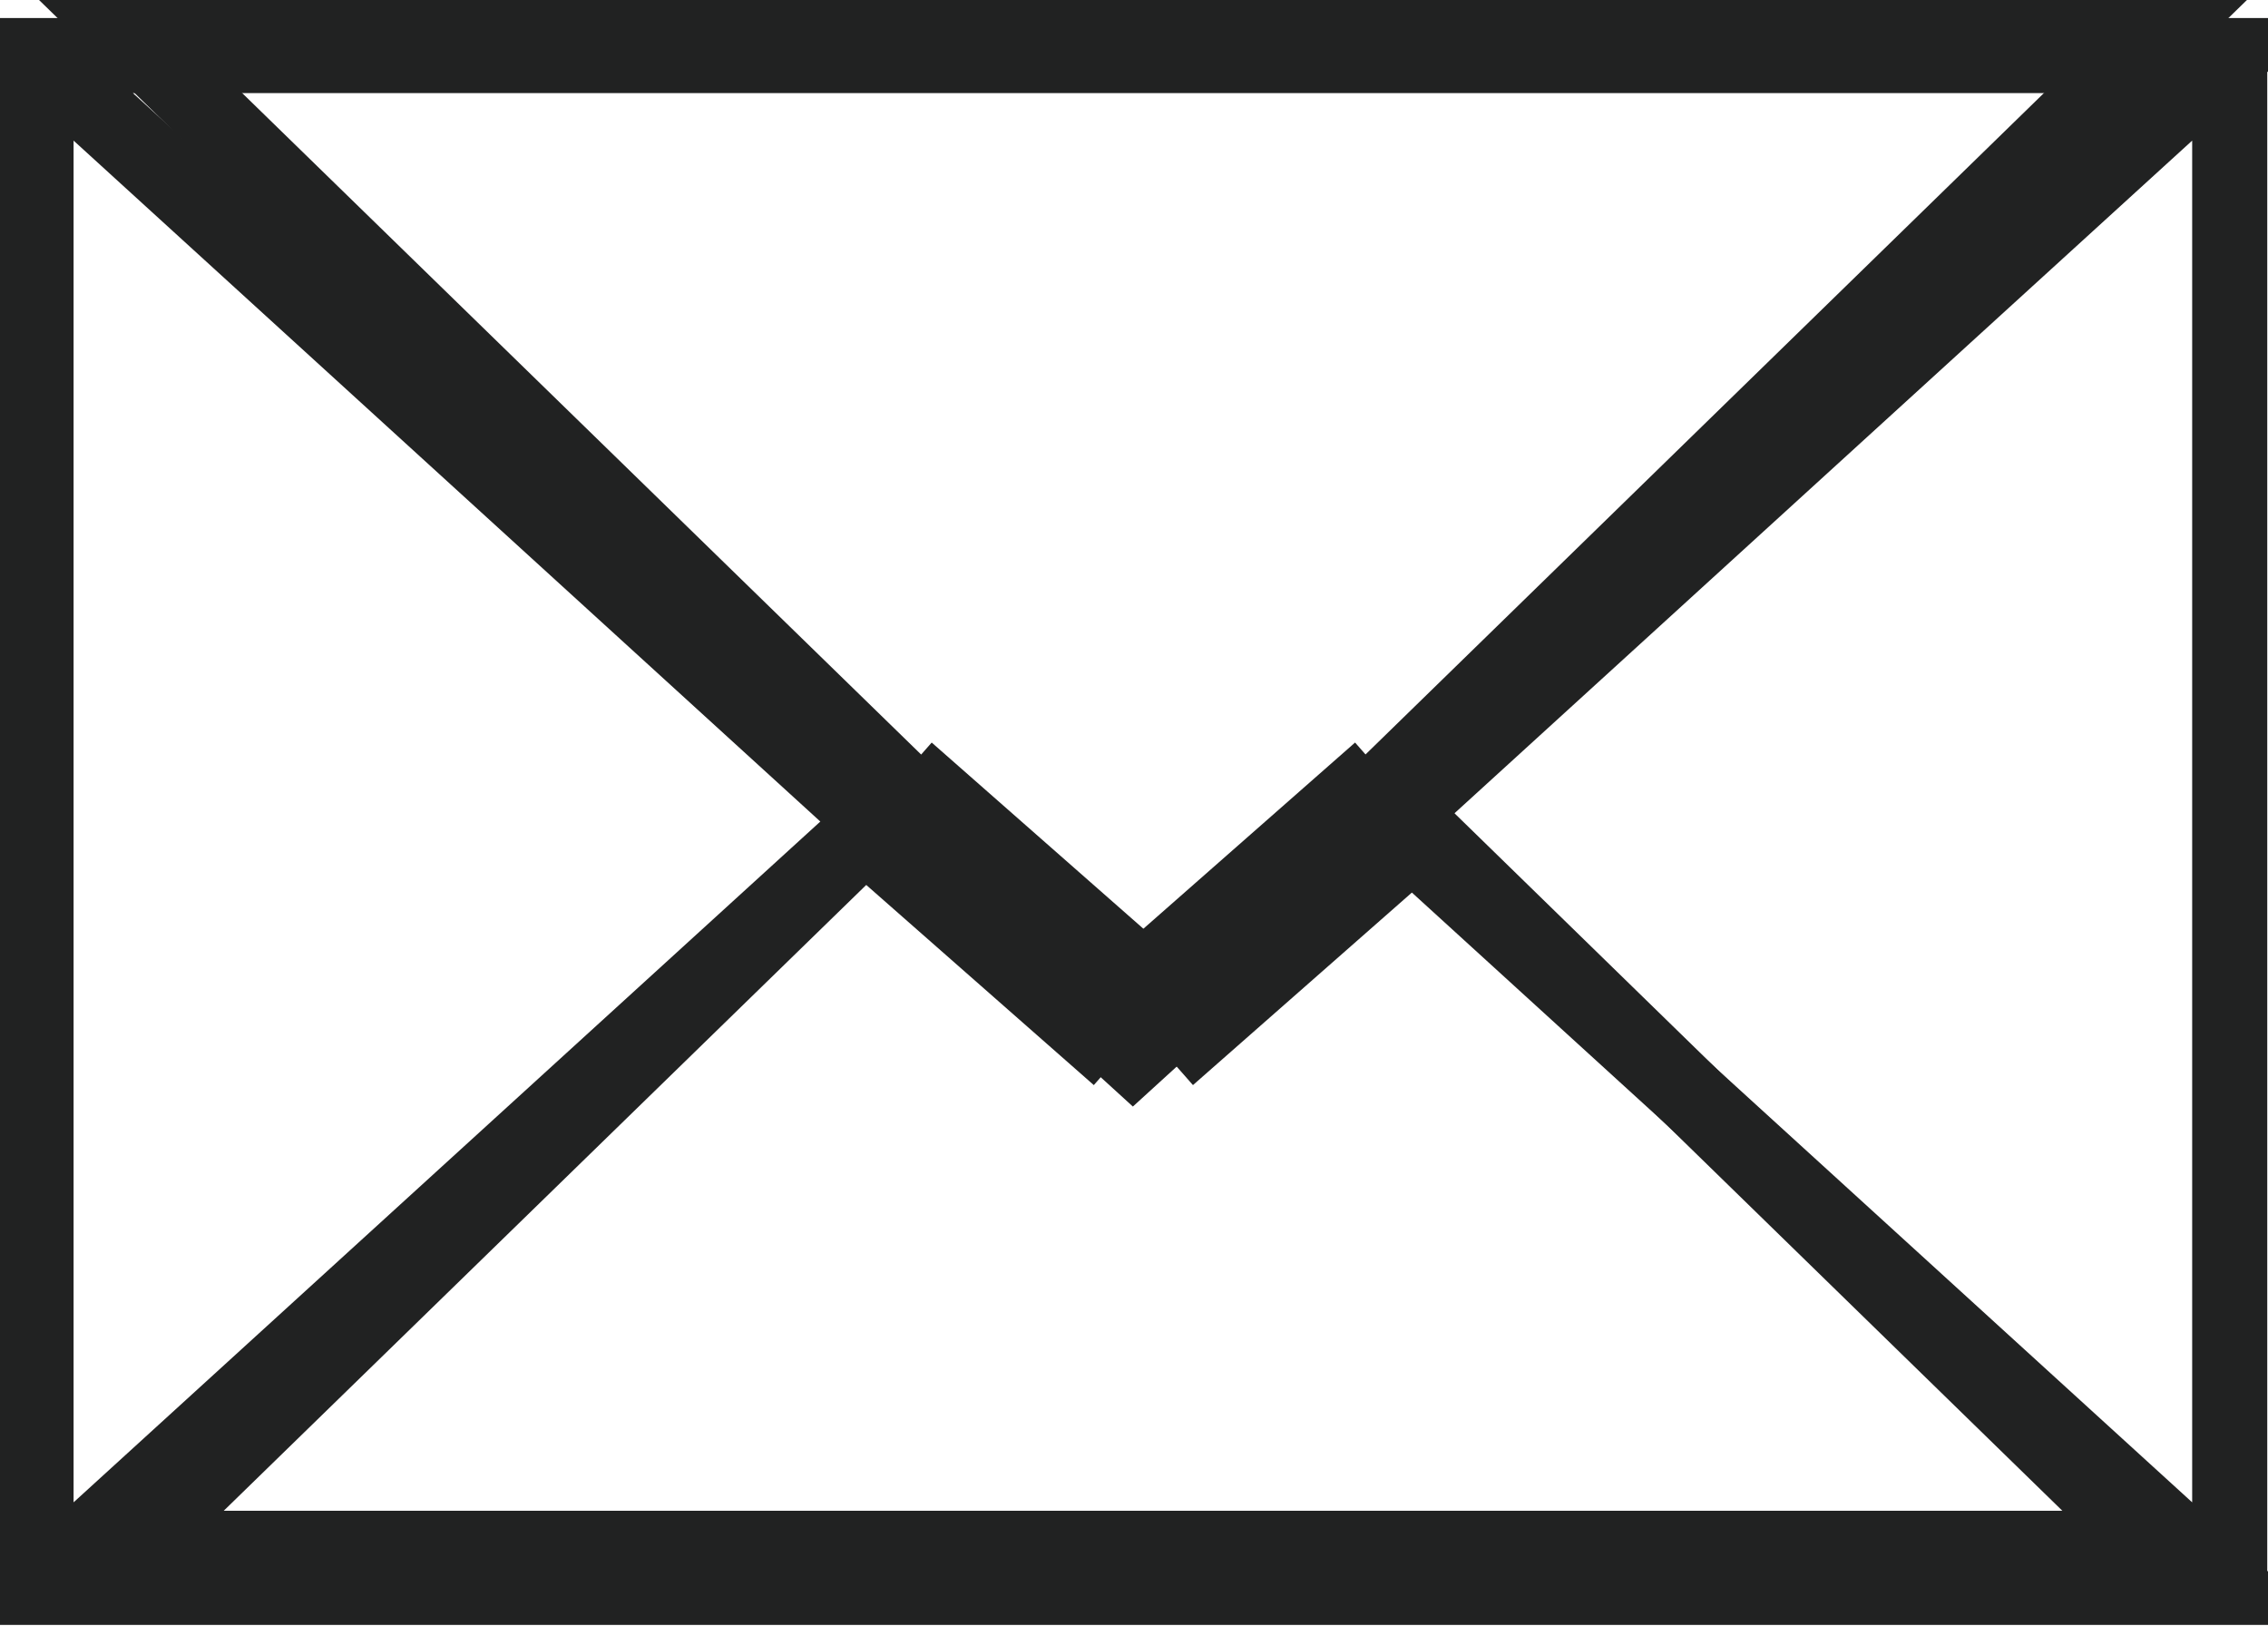
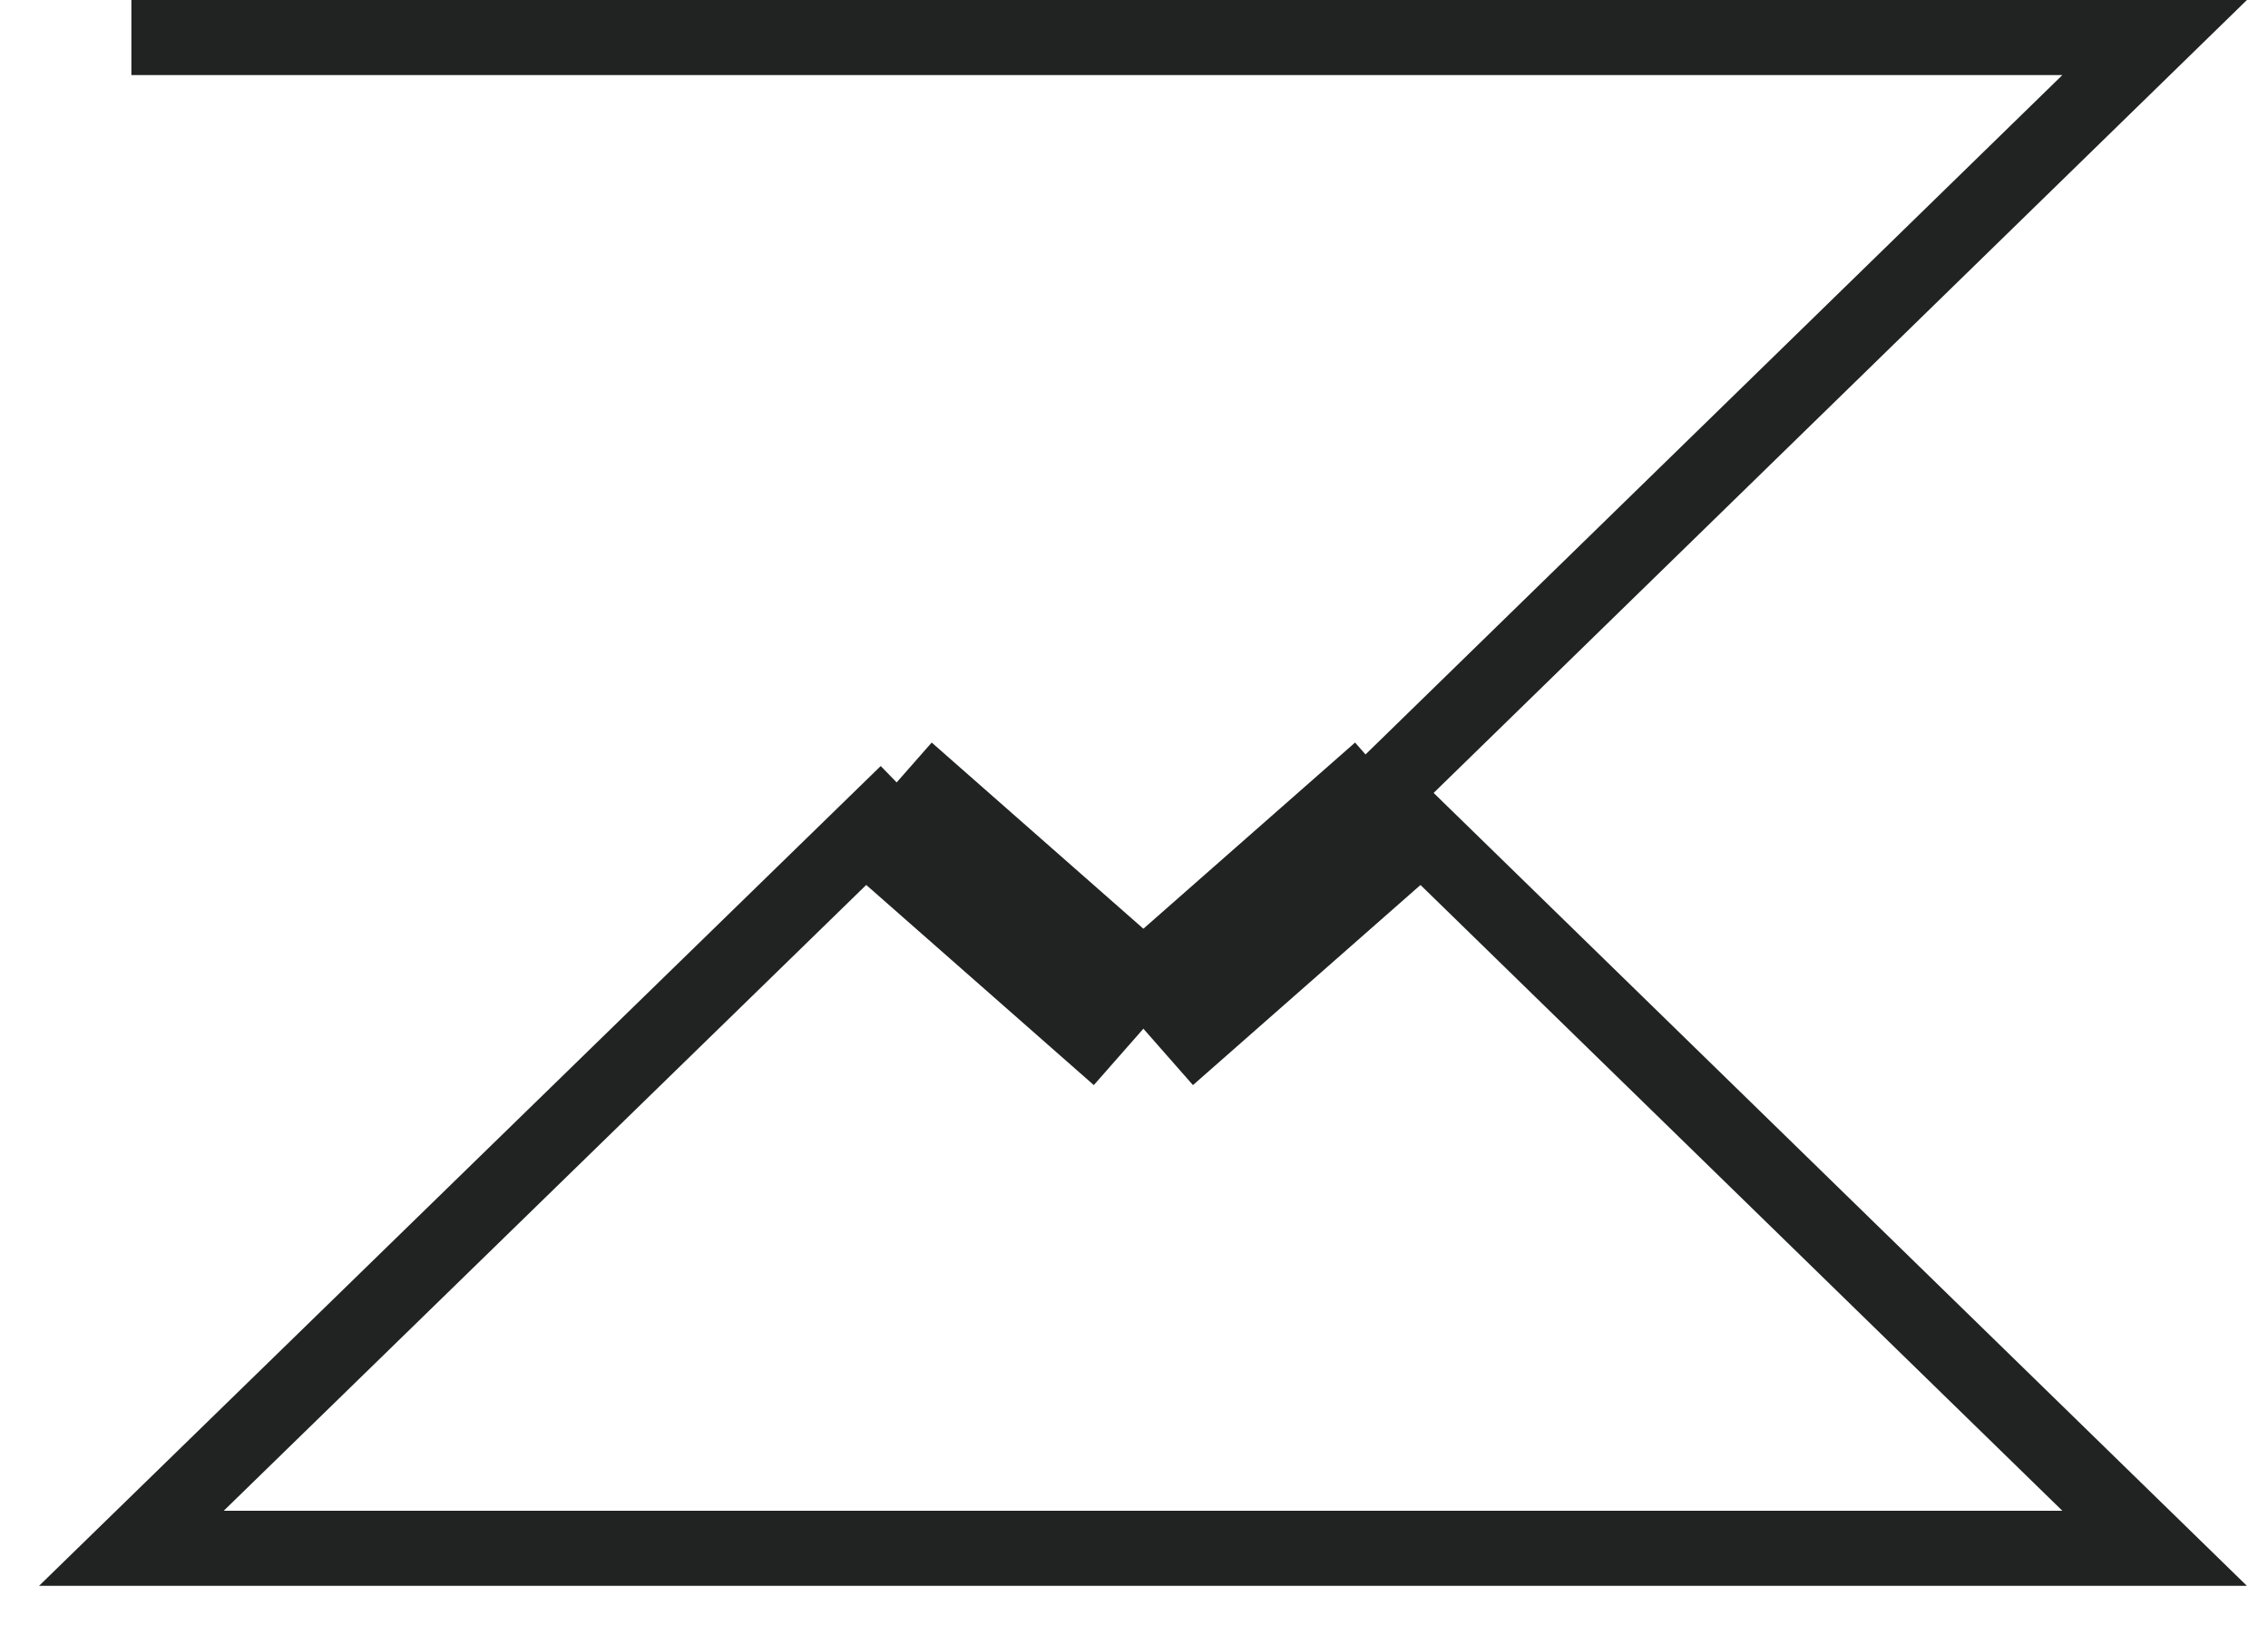
<svg xmlns="http://www.w3.org/2000/svg" id="ico_mail_bk.svg" width="30.21" height="21.65" viewBox="0 0 30.21 21.65">
  <defs>
    <style>
      .cls-1, .cls-2 {
        fill: none;
        stroke: #212222;
        fill-rule: evenodd;
      }

      .cls-1 {
        stroke-width: 1px;
      }

      .cls-2 {
        stroke-width: 2px;
      }
    </style>
  </defs>
-   <path id="シェイプ_3" data-name="シェイプ 3" class="cls-1" d="M1180.99,5452.44l-10.33,10.06h26.95l-10.32-10.06m-3.15,3.07,13.47-13.13h-26.95Z" transform="translate(-1168.91 -5441.88)" />
+   <path id="シェイプ_3" data-name="シェイプ 3" class="cls-1" d="M1180.99,5452.44l-10.33,10.06h26.95l-10.32-10.06m-3.15,3.07,13.47-13.13h-26.95" transform="translate(-1168.91 -5441.88)" />
  <path id="シェイプ_4" data-name="シェイプ 4" class="cls-2" d="M1184.14,5455.58l3.48-3.06Z" transform="translate(-1168.91 -5441.88)" />
  <path id="シェイプ_5" data-name="シェイプ 5" class="cls-2" d="M1180.66,5452.52l3.48,3.06" transform="translate(-1168.91 -5441.88)" />
-   <path id="シェイプ_2" data-name="シェイプ 2" class="cls-1" d="M1198.61,5463.02h-29.22v-20.4h29.22v20.4Zm-18.03-10.2-11.19,10.2h29.22l-11.19-10.2m-3.42,3.12,14.61-13.32h-29.22Z" transform="translate(-1168.91 -5441.88)" />
</svg>